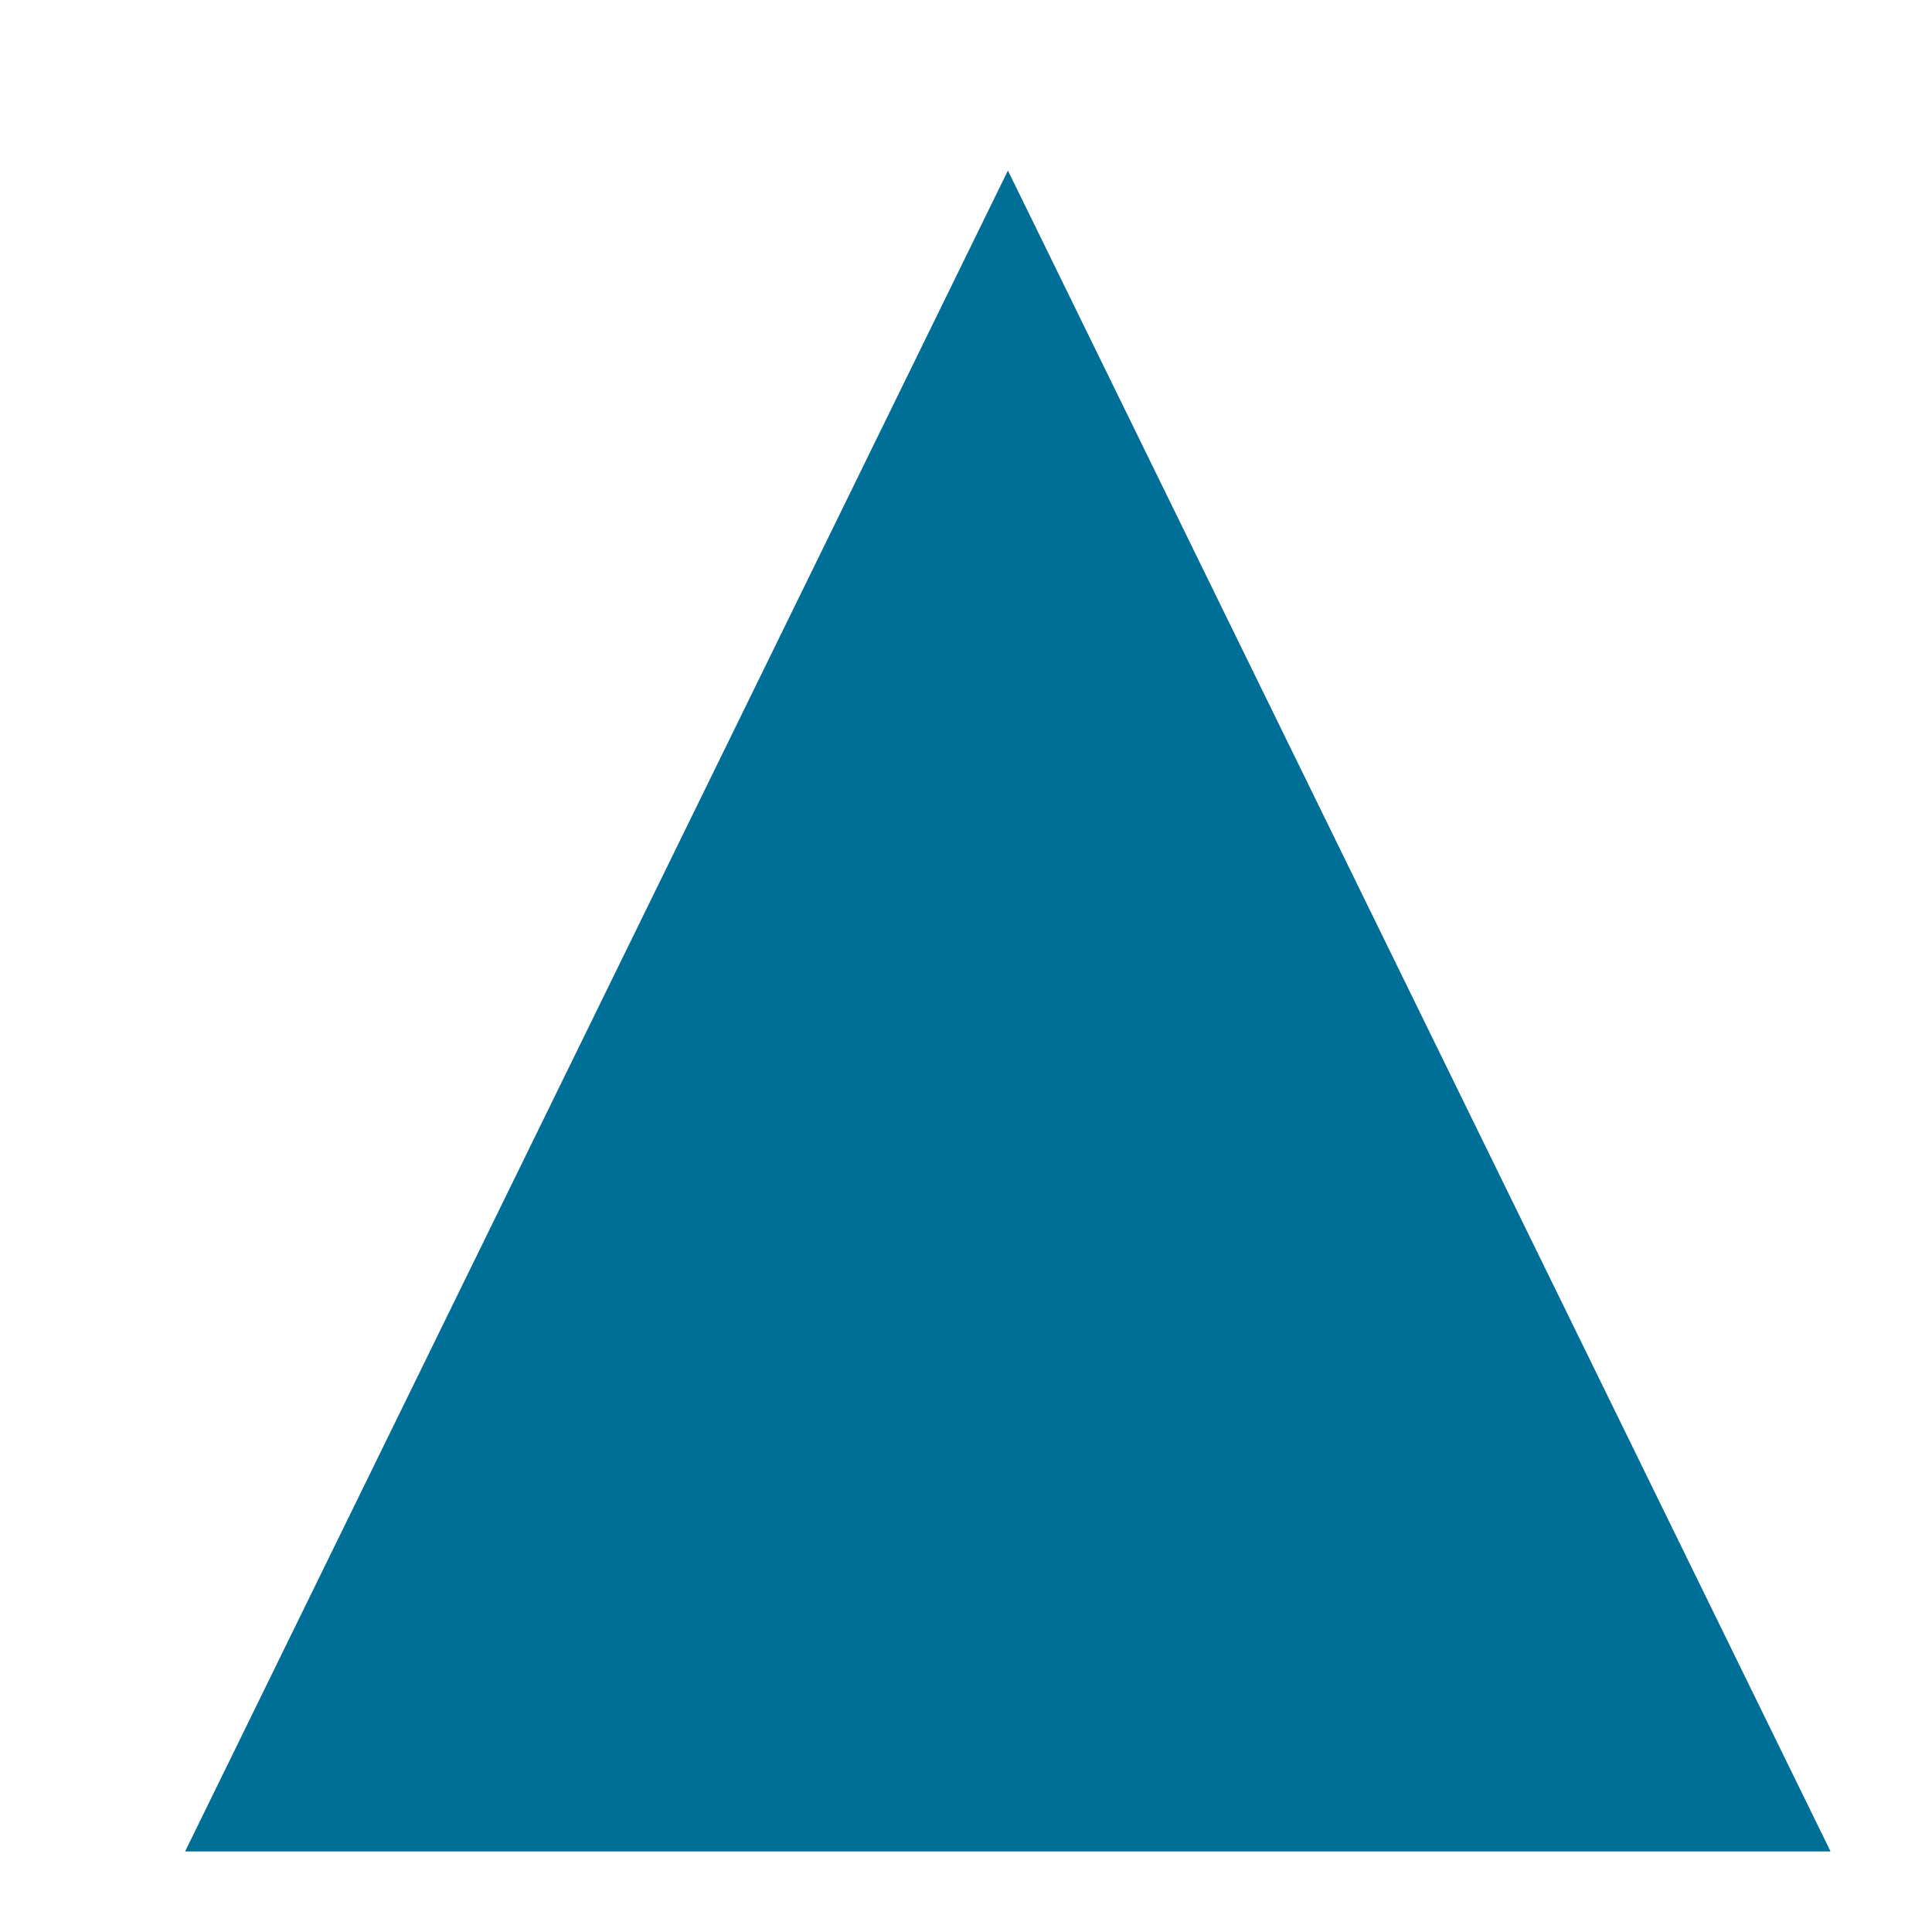
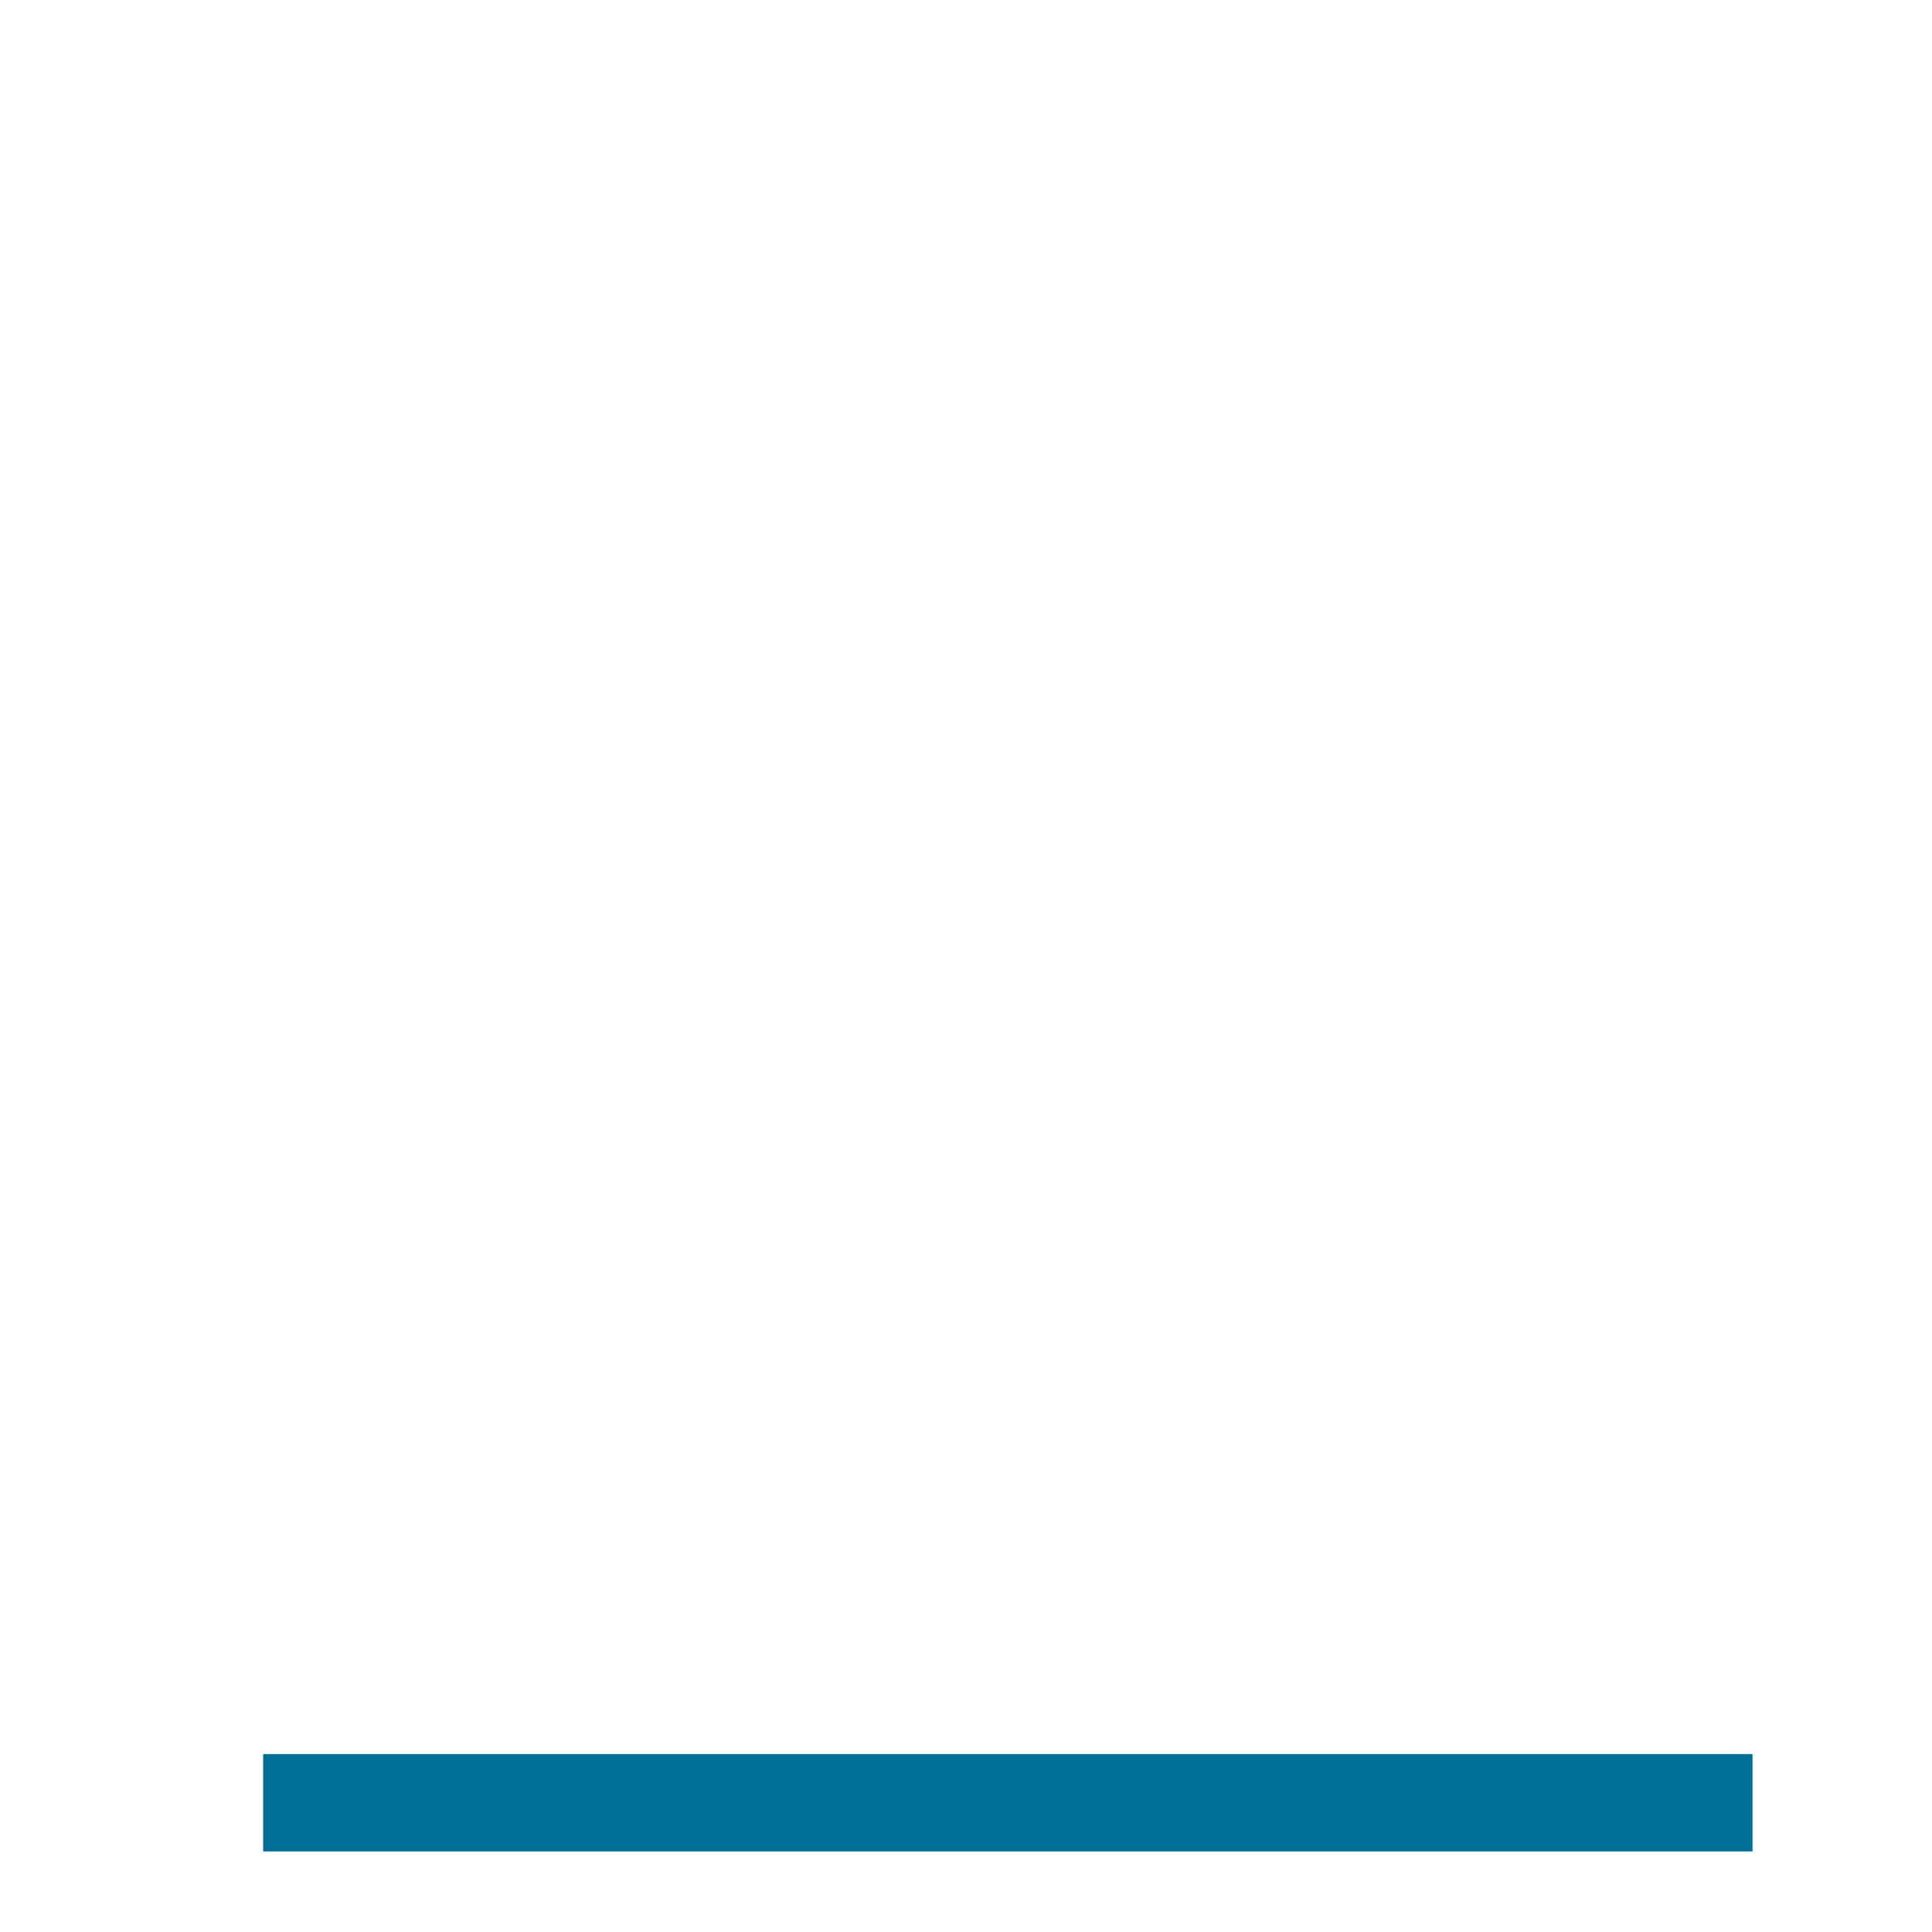
<svg xmlns="http://www.w3.org/2000/svg" width="10" height="10" viewBox="0 0 10 10" fill="none">
-   <path d="M1.362 9.331L5.217 1.456L9.071 9.331H1.362Z" fill="#006F98" stroke="#006F98" stroke-width="0.504" />
+   <path d="M1.362 9.331L9.071 9.331H1.362Z" fill="#006F98" stroke="#006F98" stroke-width="0.504" />
</svg>